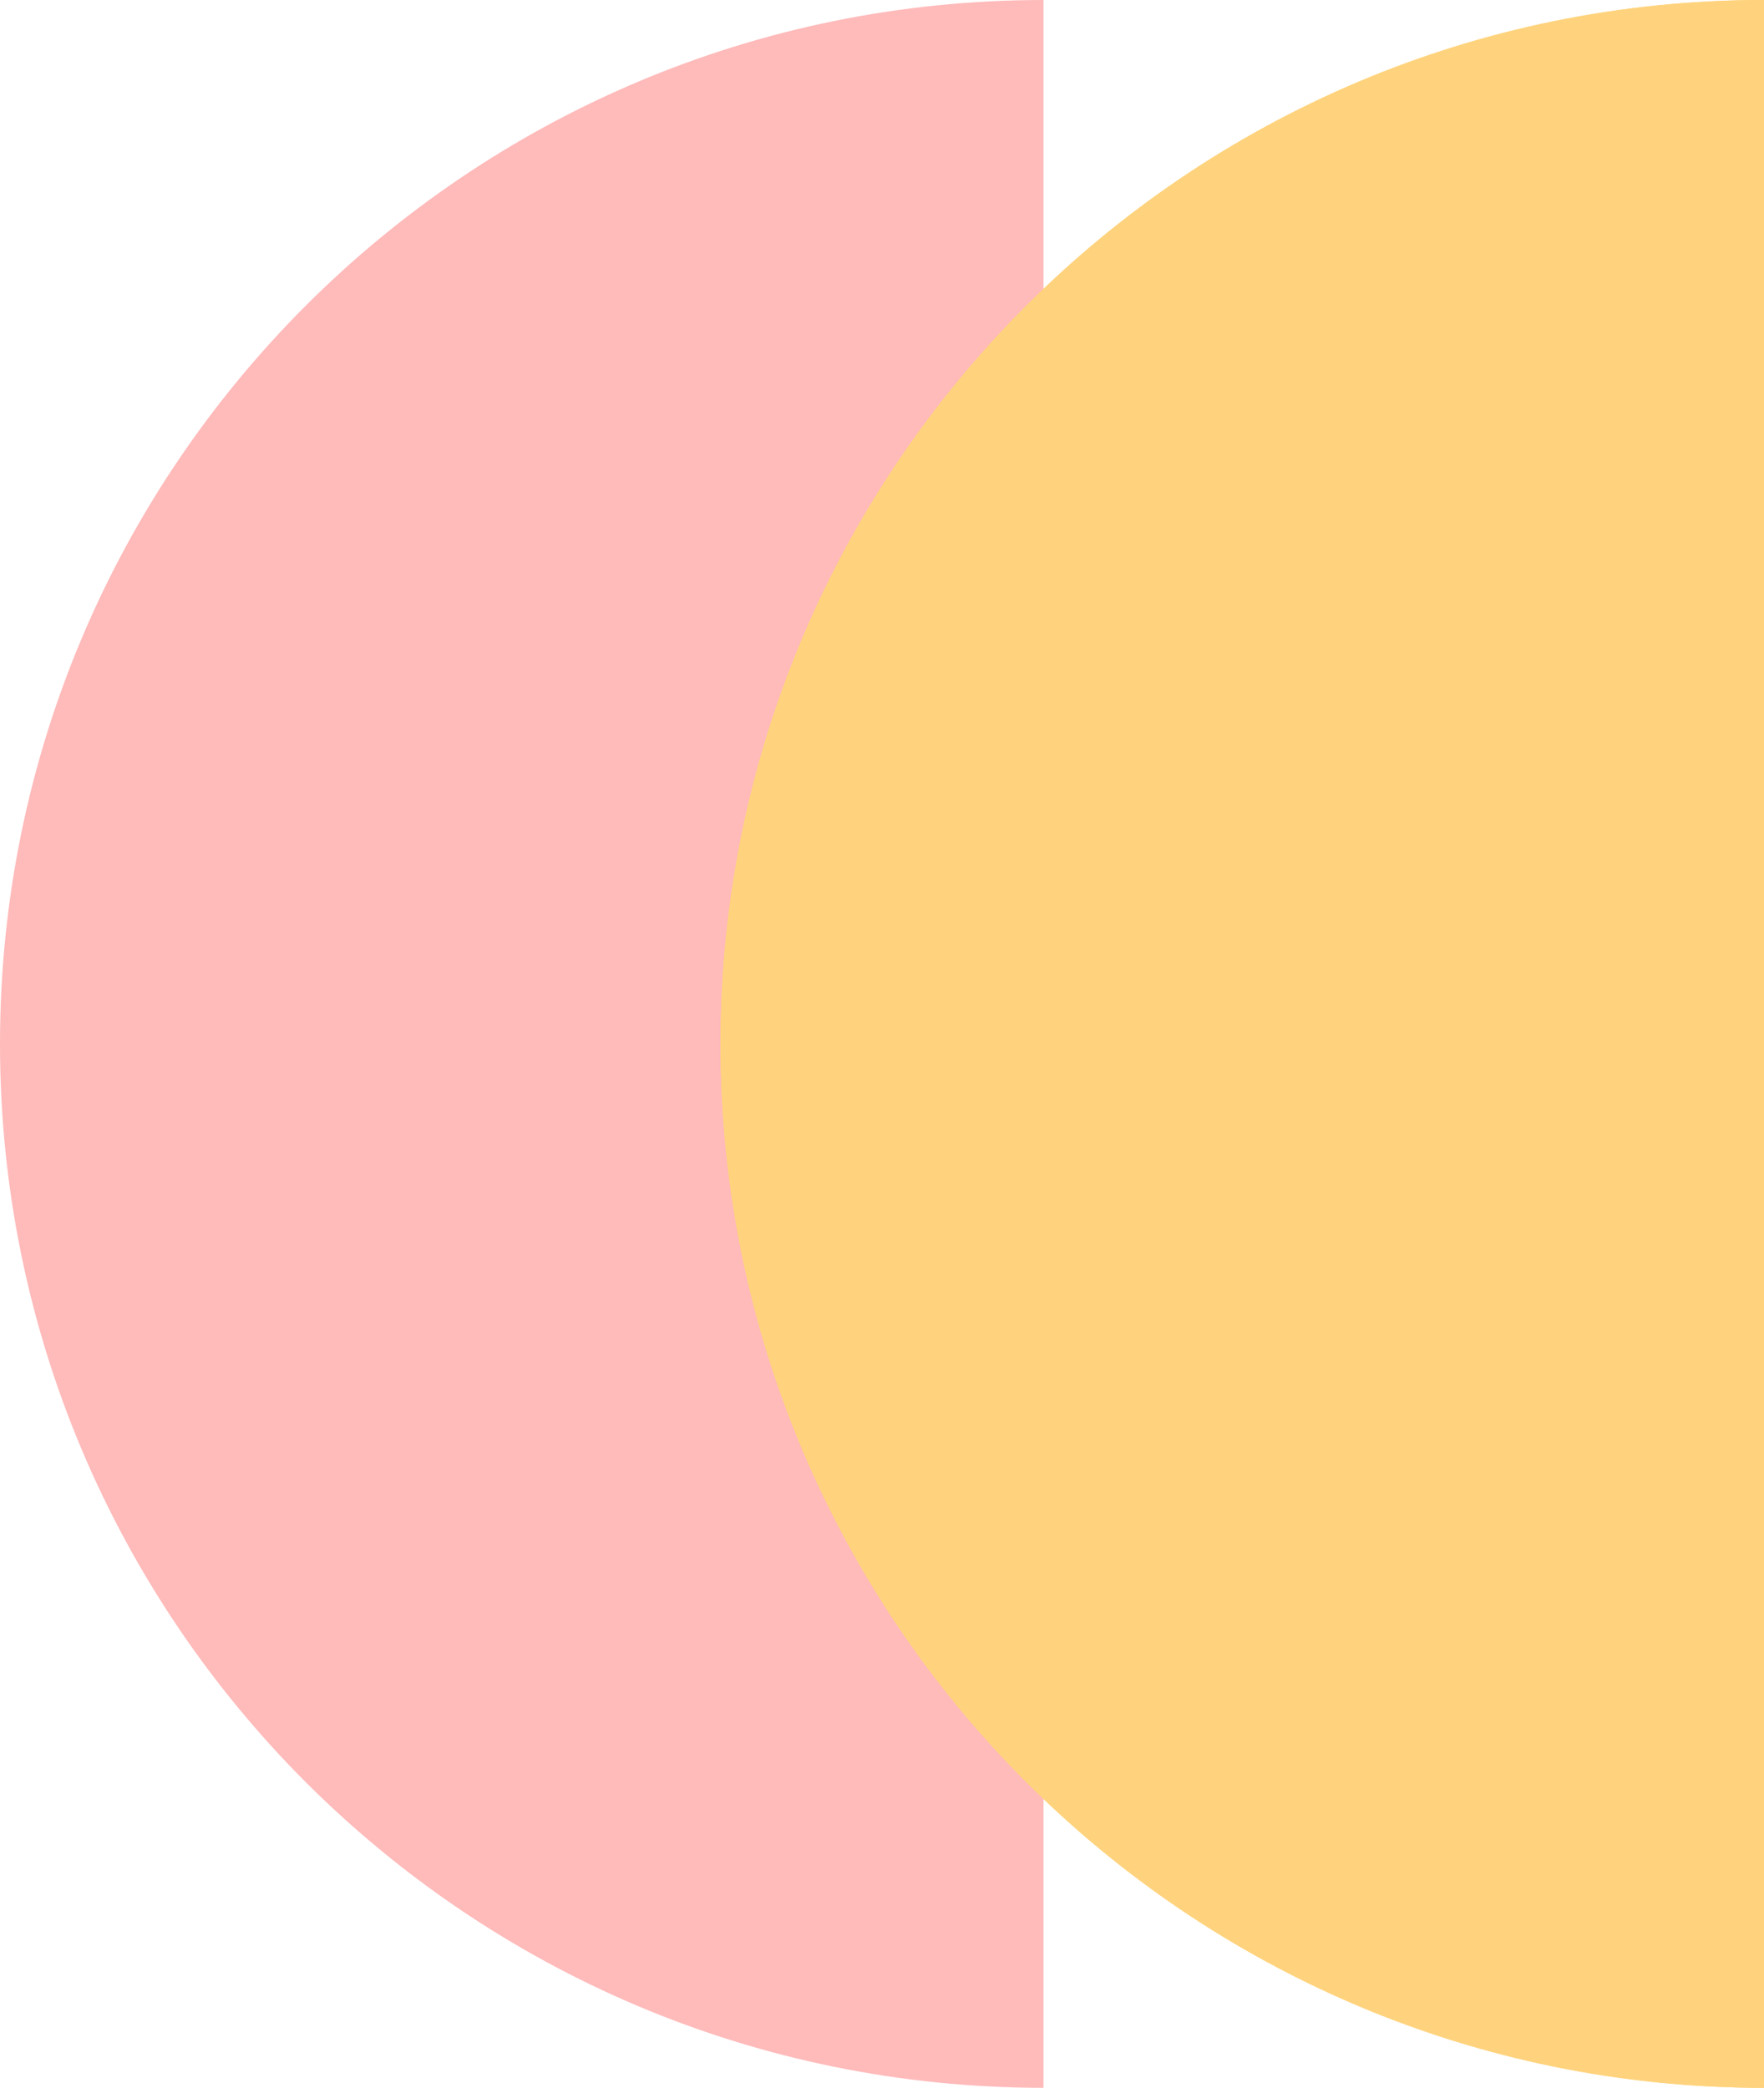
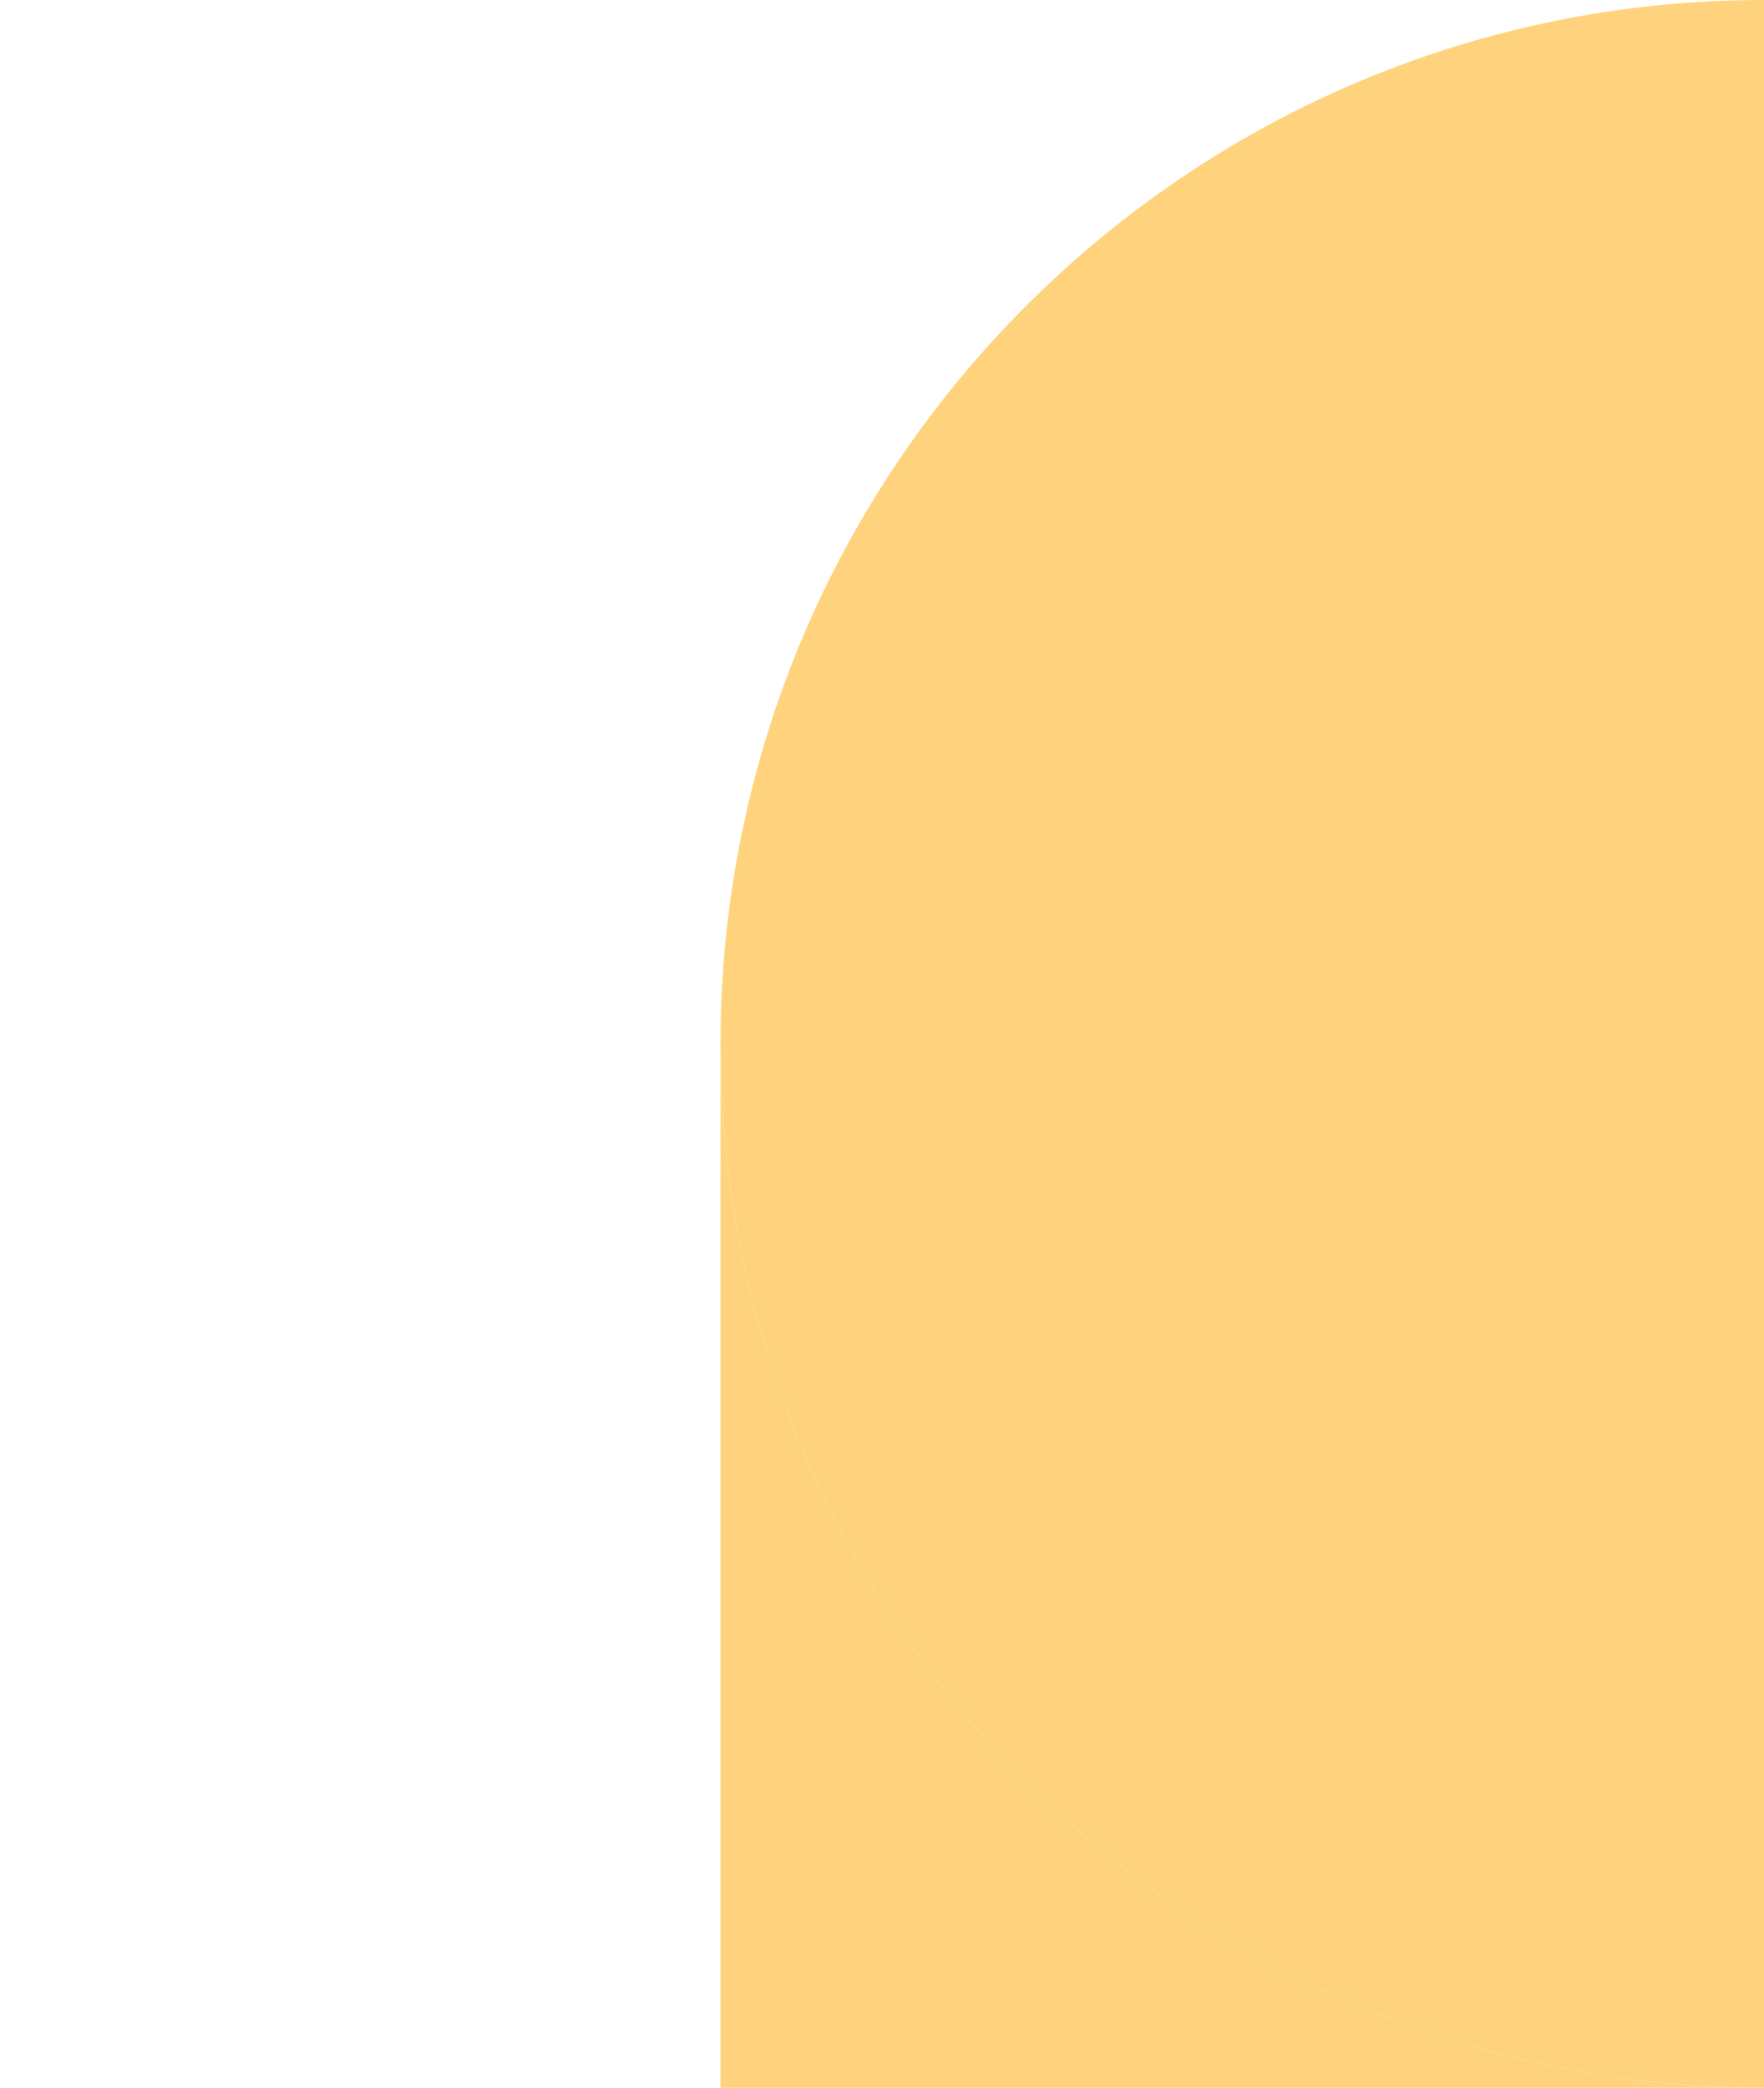
<svg xmlns="http://www.w3.org/2000/svg" id="_レイヤー_2" data-name="レイヤー_2" viewBox="0 0 239.6 283.47">
  <defs>
    <style>
      .cls-1 {
        fill: #ffbaba;
      }

      .cls-2 {
        fill: #ffd37d;
      }
    </style>
  </defs>
  <g id="_レイヤー_1-2" data-name="レイヤー_1">
    <g>
-       <path class="cls-1" d="M141.73,283.47C63.46,283.47,0,220.01,0,141.74S63.46,0,141.73,0v283.46h0Z" />
-       <path class="cls-2" d="M239.6,283.47c-78.27,0-141.73-63.46-141.73-141.73S161.32,0,239.6,0v283.46h0Z" />
+       <path class="cls-2" d="M239.6,283.47c-78.27,0-141.73-63.46-141.73-141.73v283.46h0Z" />
      <path class="cls-2" d="M239.6,283.47c-78.27,0-141.73-63.46-141.73-141.73S161.32,0,239.6,0v283.46h0Z" />
    </g>
  </g>
</svg>